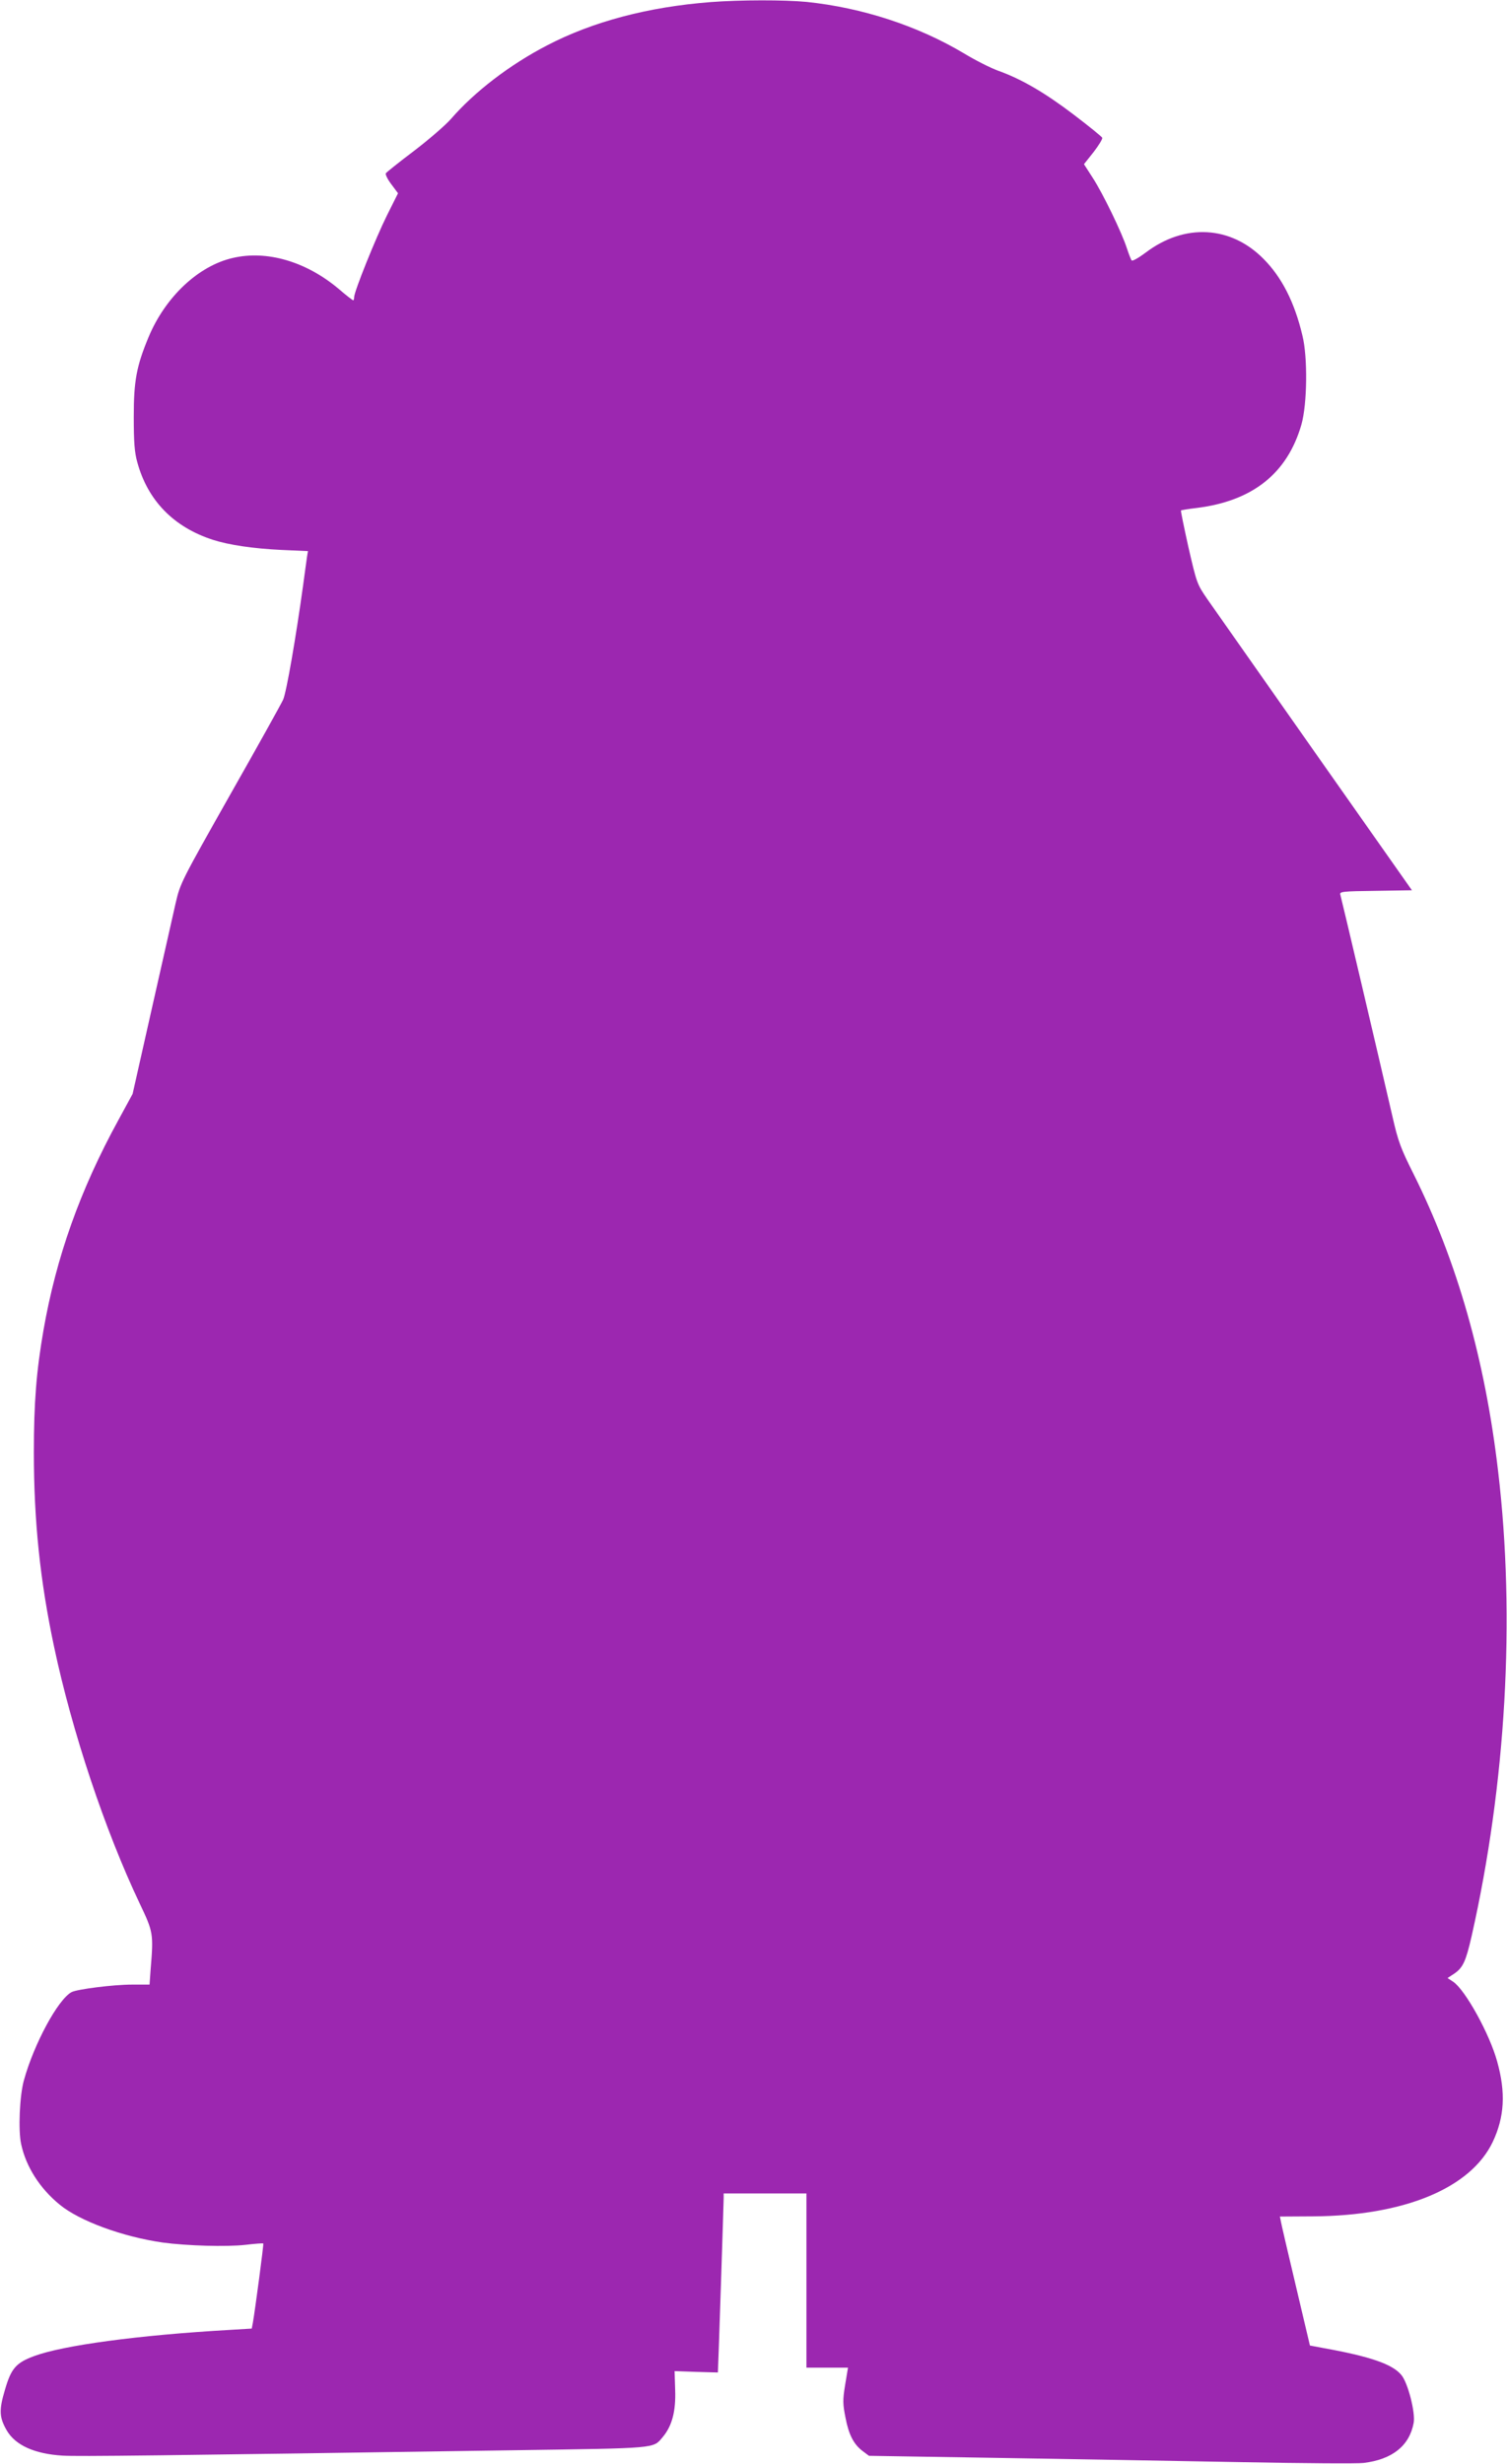
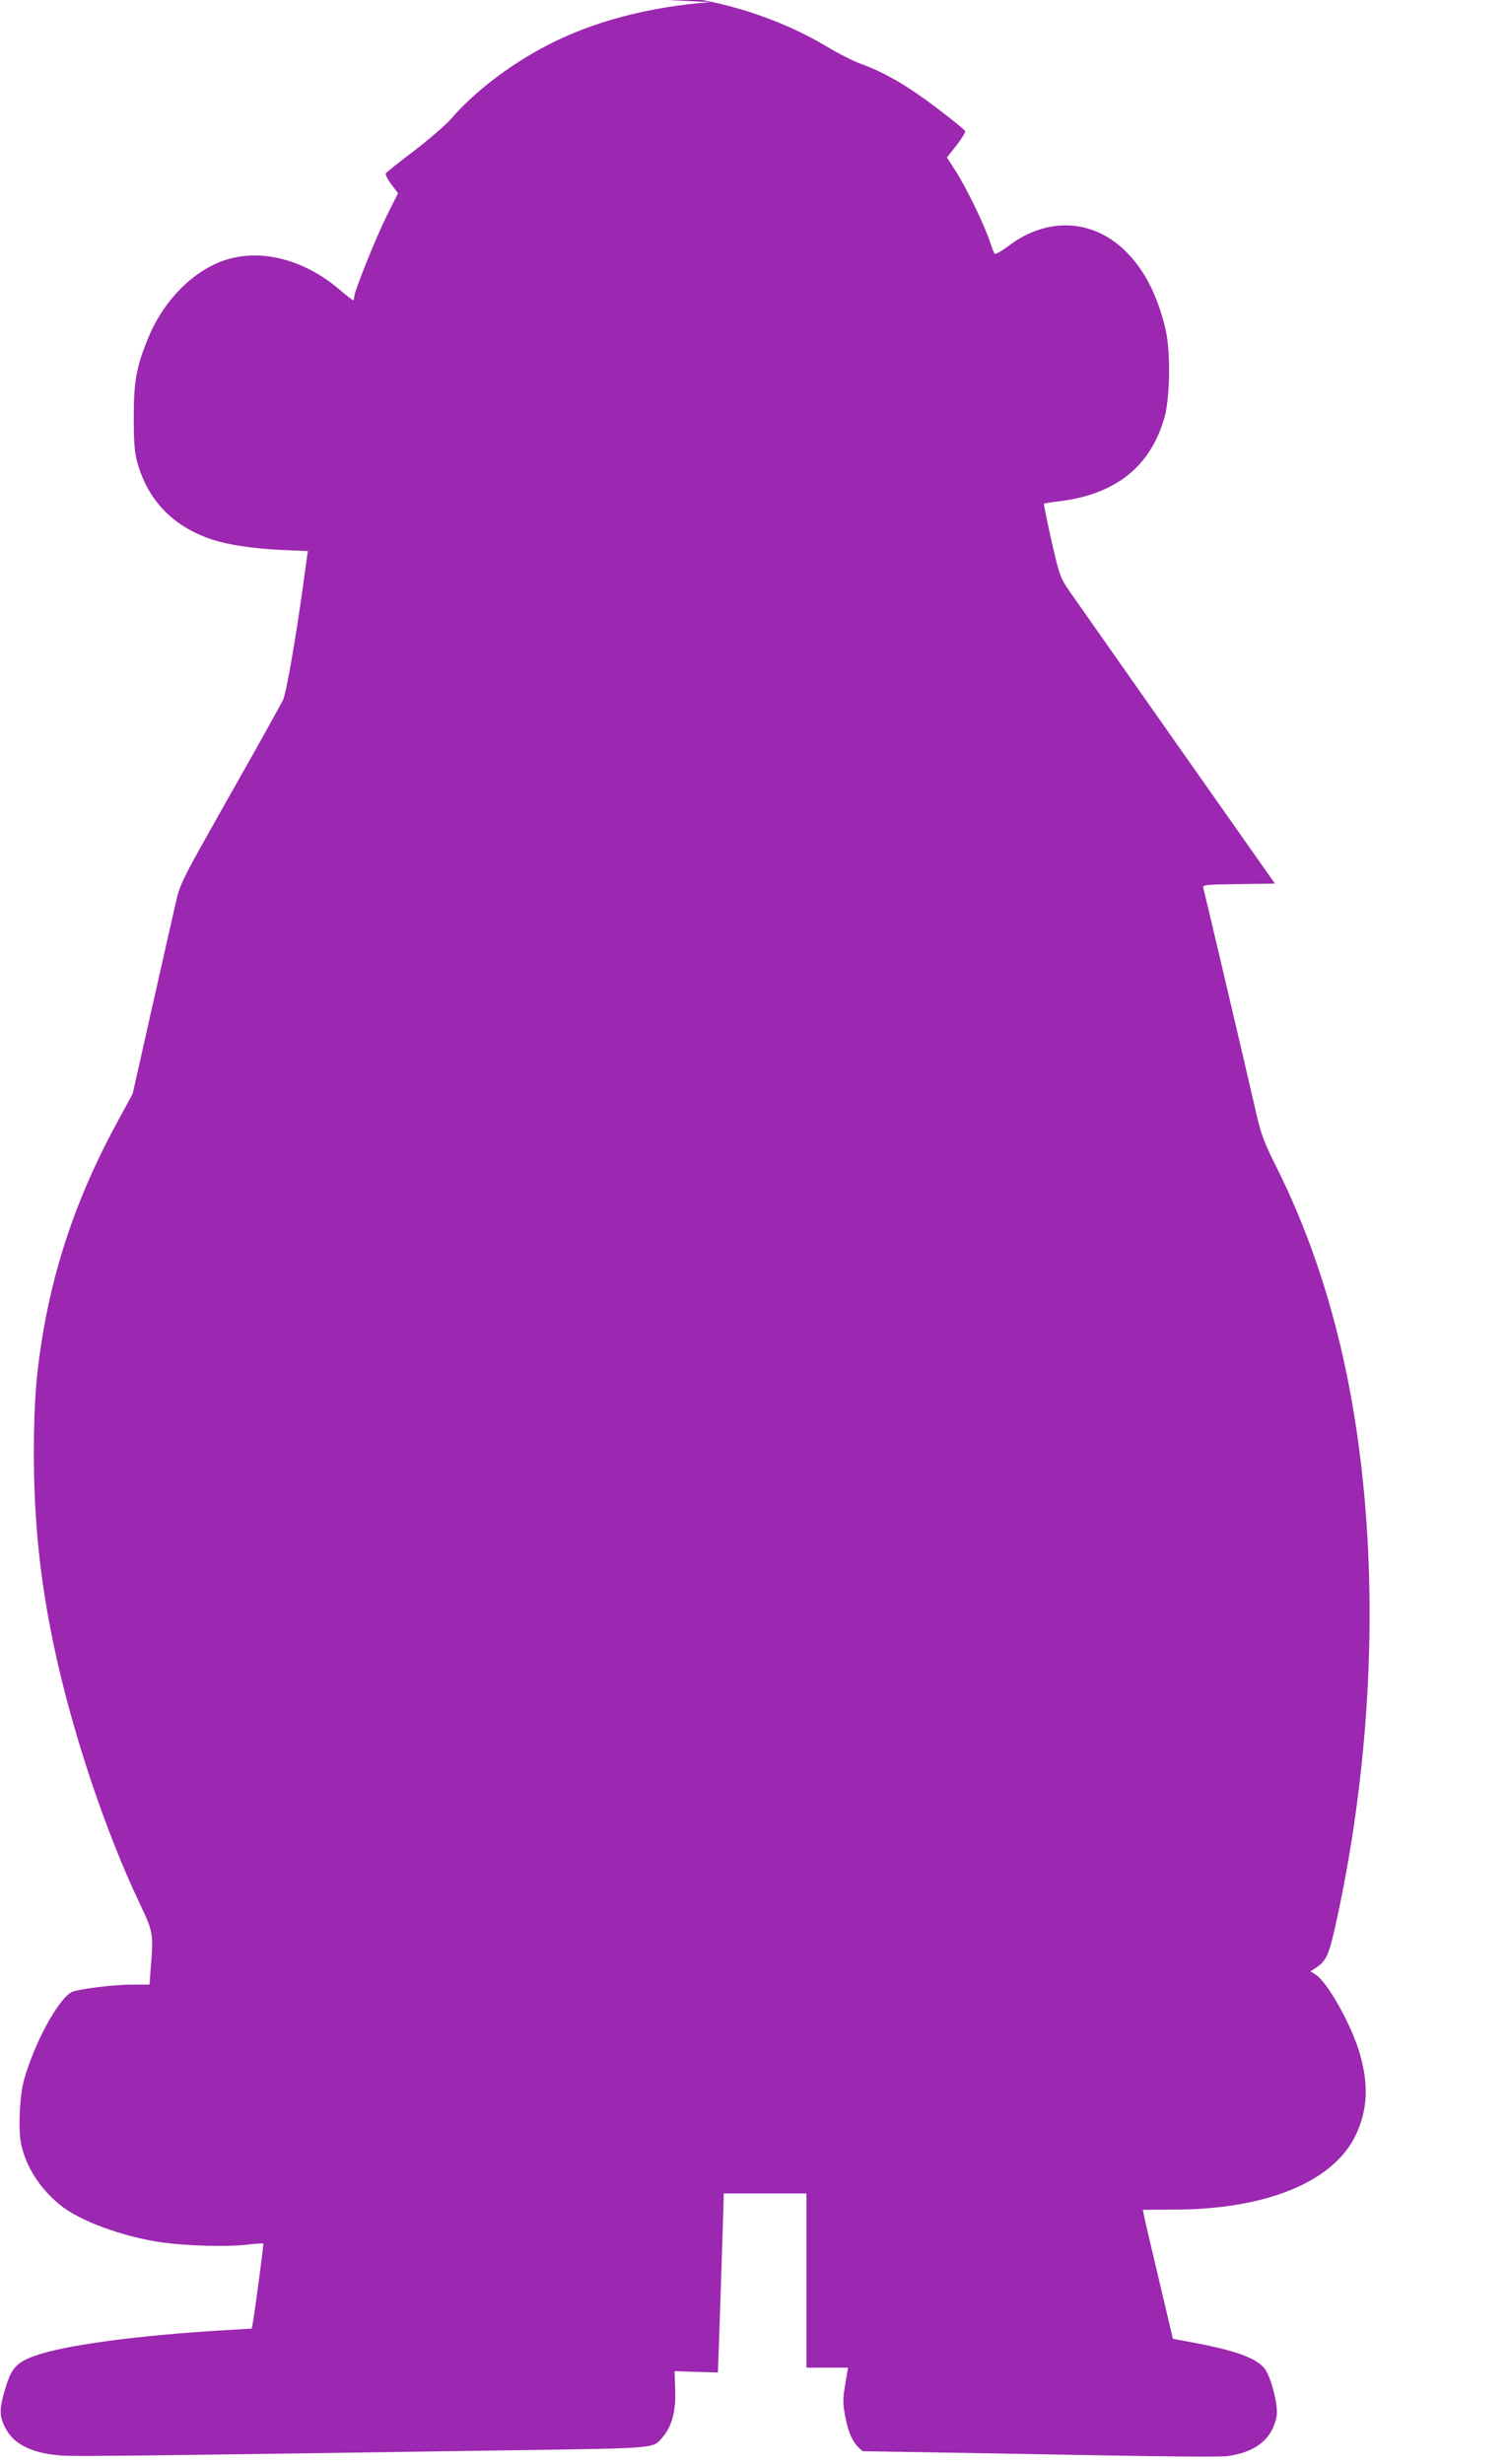
<svg xmlns="http://www.w3.org/2000/svg" version="1.0" width="783pt" height="1280pt" viewBox="0 0 783 1280" preserveAspectRatio="xMidYMid meet">
  <g transform="translate(0,1280) scale(0.1,-0.1)" fill="#9c27b0" stroke="none">
-     <path d="M3691 12789 c-323 -25 -611 -101 -849 -225 -193 -100 -377 -241 -499 -382 -29 -33 -116 -108 -192 -166 -77 -58 -143 -111 -146 -116 -4 -6 9 -32 28 -57 l35 -47 -58 -116 c-58 -117 -170 -395 -170 -424 0 -9 -2 -16 -5 -16 -3 0 -37 26 -75 59 -170 143 -374 202 -550 161 -180 -41 -351 -203 -438 -411 -63 -152 -77 -227 -77 -414 0 -132 4 -185 18 -235 54 -200 189 -338 392 -404 83 -27 211 -46 358 -53 l137 -6 -5 -31 c-2 -17 -12 -83 -20 -146 -38 -275 -87 -558 -104 -595 -10 -22 -134 -245 -276 -495 -253 -448 -258 -457 -282 -560 -13 -58 -69 -305 -124 -549 l-100 -444 -74 -136 c-199 -363 -323 -713 -389 -1091 -37 -213 -50 -376 -50 -635 0 -356 32 -666 105 -1010 93 -439 264 -953 445 -1334 70 -147 72 -156 57 -338 l-6 -83 -91 0 c-98 0 -285 -24 -314 -39 -71 -38 -196 -270 -248 -459 -22 -79 -30 -260 -14 -331 25 -117 97 -230 200 -314 103 -85 327 -167 535 -197 126 -17 331 -23 430 -12 50 6 91 9 93 7 3 -3 -42 -341 -54 -411 l-6 -31 -116 -7 c-474 -27 -864 -80 -1015 -136 -94 -35 -119 -64 -151 -174 -32 -107 -30 -144 9 -212 45 -77 144 -122 290 -131 83 -5 486 0 2349 28 748 11 718 8 769 68 49 58 69 135 65 245 l-3 98 113 -4 c61 -2 112 -3 112 -3 1 0 30 884 30 905 l0 25 215 0 215 0 0 -452 0 -453 108 0 108 0 -15 -90 c-13 -80 -12 -99 2 -170 17 -89 43 -139 90 -174 l32 -24 680 -11 c374 -6 941 -16 1260 -22 319 -6 603 -8 630 -4 149 18 238 89 260 208 10 53 -30 209 -64 249 -46 56 -161 96 -406 140 l-69 13 -72 305 c-40 168 -75 319 -78 335 l-6 30 173 1 c473 3 818 146 933 387 61 129 68 256 23 417 -39 143 -166 373 -229 415 l-29 19 35 23 c45 31 60 63 90 194 179 793 228 1653 138 2414 -68 583 -214 1095 -441 1549 -65 130 -79 167 -108 295 -74 322 -266 1137 -271 1153 -5 16 10 18 183 20 l189 3 -503 715 c-276 393 -528 752 -559 796 -55 80 -56 84 -99 270 -23 104 -41 191 -39 192 1 2 38 8 81 13 292 36 472 180 545 434 30 106 33 350 5 462 -41 173 -107 302 -201 397 -171 174 -411 187 -613 34 -36 -27 -69 -46 -73 -41 -4 4 -15 33 -25 63 -25 79 -125 286 -178 367 l-45 70 50 63 c27 35 47 68 45 74 -2 6 -69 60 -149 121 -150 114 -272 185 -393 228 -38 14 -118 54 -177 90 -240 143 -528 237 -817 267 -116 11 -344 11 -500 -1z" />
+     <path d="M3691 12789 c-323 -25 -611 -101 -849 -225 -193 -100 -377 -241 -499 -382 -29 -33 -116 -108 -192 -166 -77 -58 -143 -111 -146 -116 -4 -6 9 -32 28 -57 l35 -47 -58 -116 c-58 -117 -170 -395 -170 -424 0 -9 -2 -16 -5 -16 -3 0 -37 26 -75 59 -170 143 -374 202 -550 161 -180 -41 -351 -203 -438 -411 -63 -152 -77 -227 -77 -414 0 -132 4 -185 18 -235 54 -200 189 -338 392 -404 83 -27 211 -46 358 -53 l137 -6 -5 -31 c-2 -17 -12 -83 -20 -146 -38 -275 -87 -558 -104 -595 -10 -22 -134 -245 -276 -495 -253 -448 -258 -457 -282 -560 -13 -58 -69 -305 -124 -549 l-100 -444 -74 -136 c-199 -363 -323 -713 -389 -1091 -37 -213 -50 -376 -50 -635 0 -356 32 -666 105 -1010 93 -439 264 -953 445 -1334 70 -147 72 -156 57 -338 l-6 -83 -91 0 c-98 0 -285 -24 -314 -39 -71 -38 -196 -270 -248 -459 -22 -79 -30 -260 -14 -331 25 -117 97 -230 200 -314 103 -85 327 -167 535 -197 126 -17 331 -23 430 -12 50 6 91 9 93 7 3 -3 -42 -341 -54 -411 l-6 -31 -116 -7 c-474 -27 -864 -80 -1015 -136 -94 -35 -119 -64 -151 -174 -32 -107 -30 -144 9 -212 45 -77 144 -122 290 -131 83 -5 486 0 2349 28 748 11 718 8 769 68 49 58 69 135 65 245 l-3 98 113 -4 c61 -2 112 -3 112 -3 1 0 30 884 30 905 l0 25 215 0 215 0 0 -452 0 -453 108 0 108 0 -15 -90 c-13 -80 -12 -99 2 -170 17 -89 43 -139 90 -174 c374 -6 941 -16 1260 -22 319 -6 603 -8 630 -4 149 18 238 89 260 208 10 53 -30 209 -64 249 -46 56 -161 96 -406 140 l-69 13 -72 305 c-40 168 -75 319 -78 335 l-6 30 173 1 c473 3 818 146 933 387 61 129 68 256 23 417 -39 143 -166 373 -229 415 l-29 19 35 23 c45 31 60 63 90 194 179 793 228 1653 138 2414 -68 583 -214 1095 -441 1549 -65 130 -79 167 -108 295 -74 322 -266 1137 -271 1153 -5 16 10 18 183 20 l189 3 -503 715 c-276 393 -528 752 -559 796 -55 80 -56 84 -99 270 -23 104 -41 191 -39 192 1 2 38 8 81 13 292 36 472 180 545 434 30 106 33 350 5 462 -41 173 -107 302 -201 397 -171 174 -411 187 -613 34 -36 -27 -69 -46 -73 -41 -4 4 -15 33 -25 63 -25 79 -125 286 -178 367 l-45 70 50 63 c27 35 47 68 45 74 -2 6 -69 60 -149 121 -150 114 -272 185 -393 228 -38 14 -118 54 -177 90 -240 143 -528 237 -817 267 -116 11 -344 11 -500 -1z" />
  </g>
</svg>